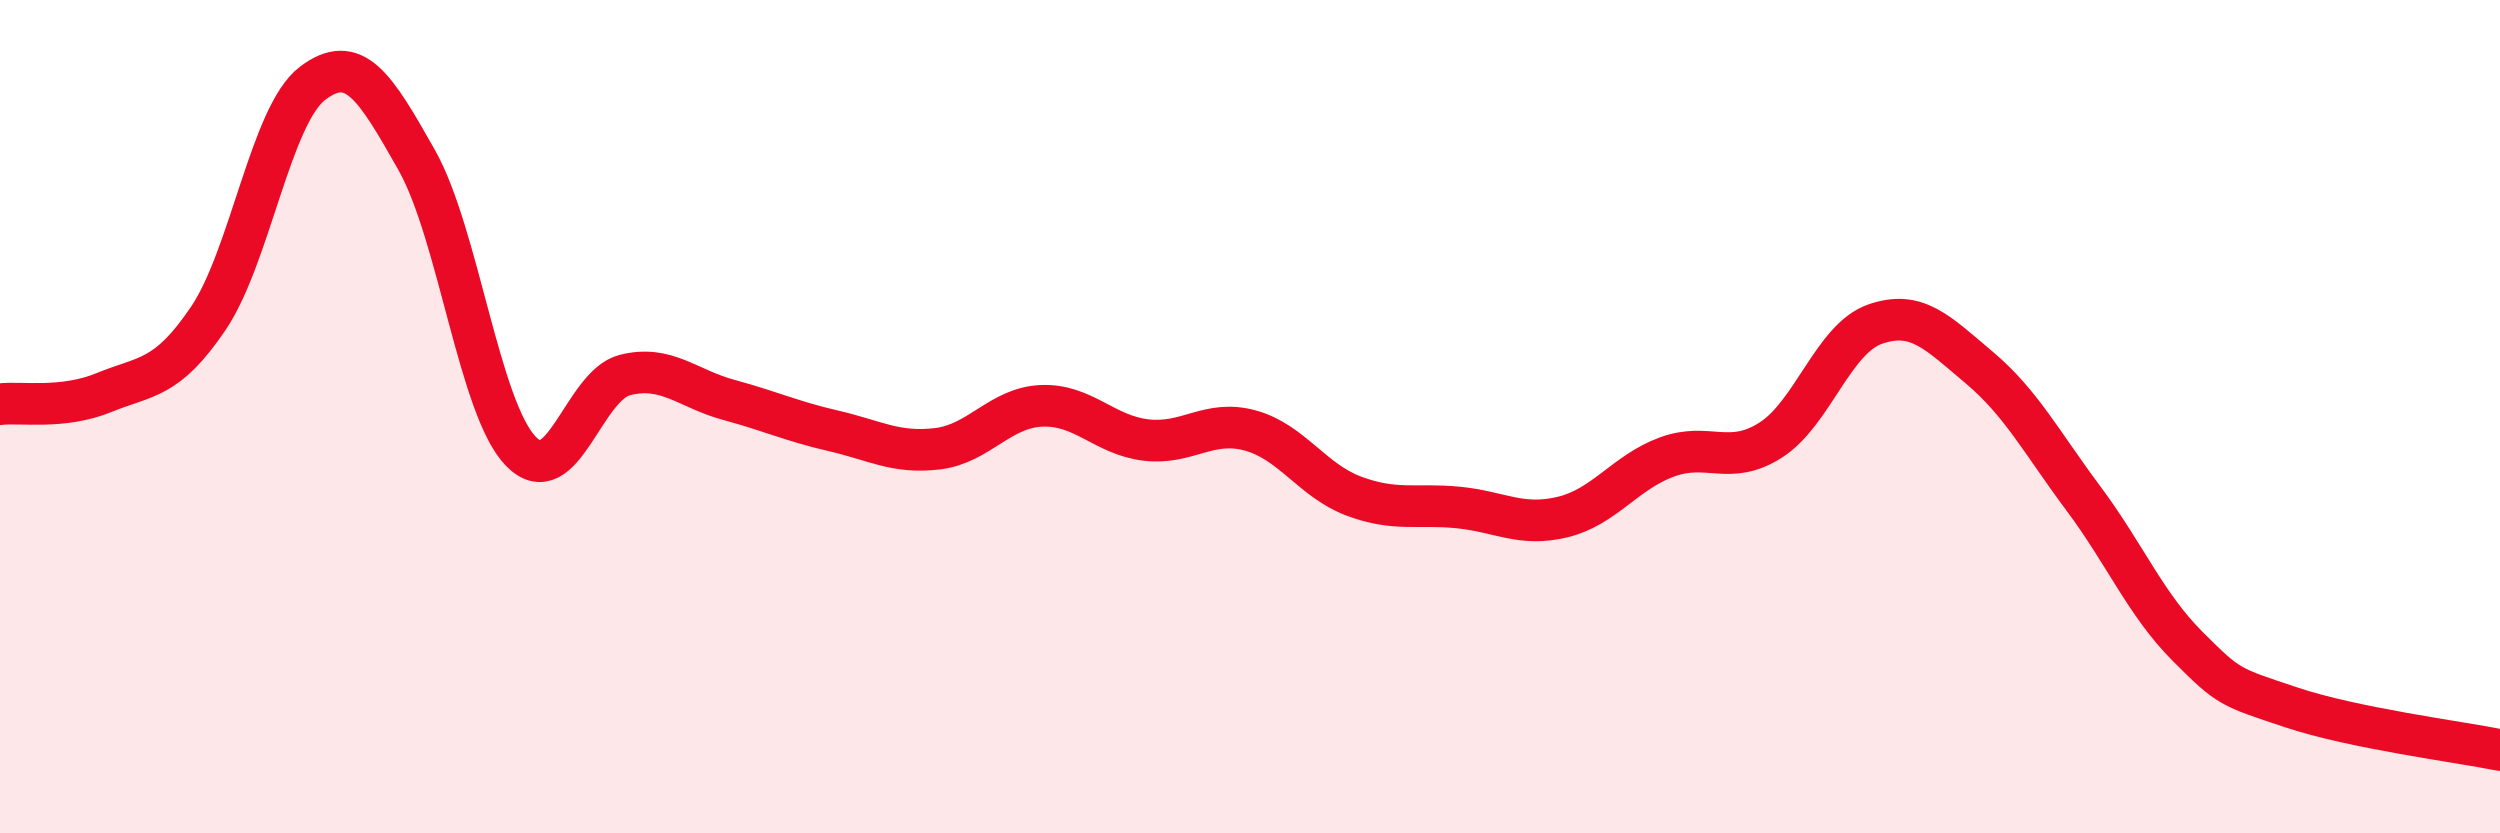
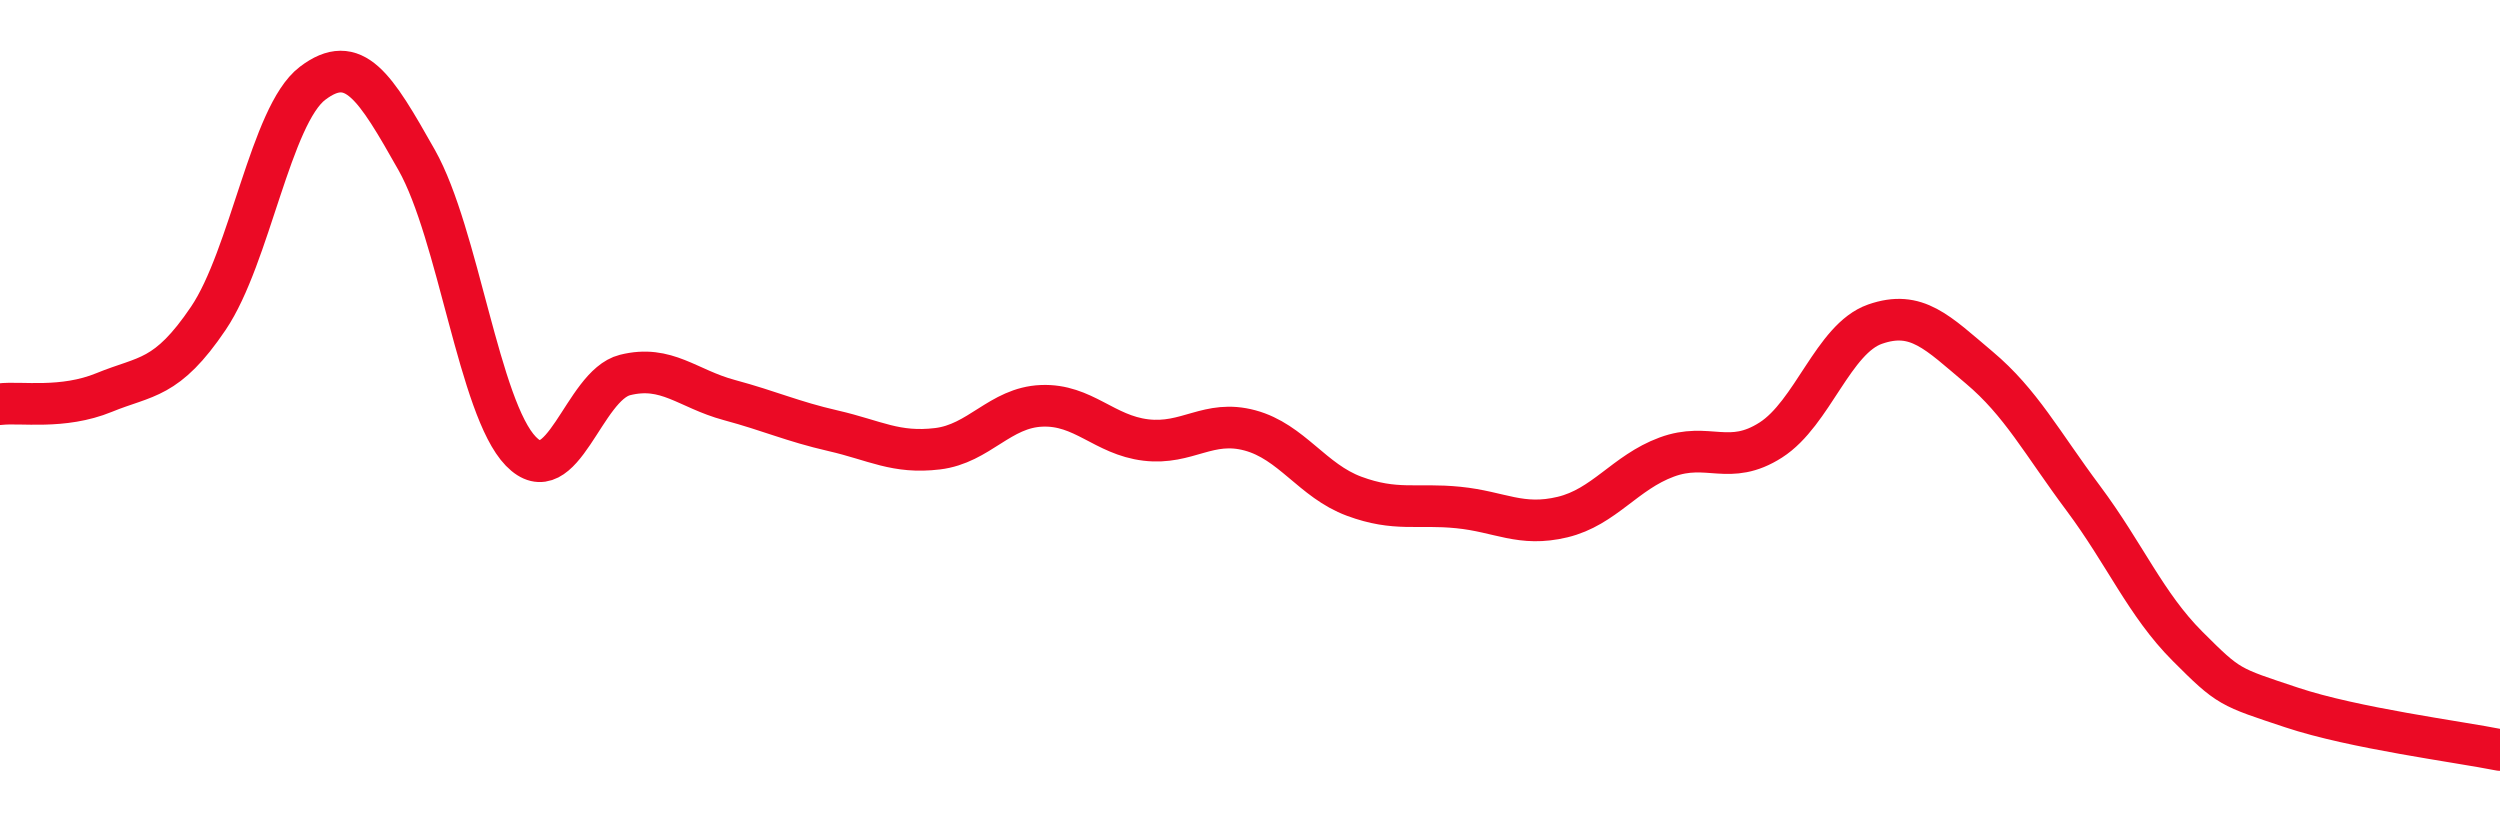
<svg xmlns="http://www.w3.org/2000/svg" width="60" height="20" viewBox="0 0 60 20">
-   <path d="M 0,9.7 C 0.5,9.64 1.5,9.83 2.5,9.42 C 3.5,9.01 4,9.12 5,7.64 C 6,6.16 6.5,2.76 7.5,2 C 8.5,1.24 9,2.07 10,3.84 C 11,5.61 11.5,9.8 12.5,10.83 C 13.5,11.86 14,9.25 15,9 C 16,8.75 16.5,9.33 17.5,9.6 C 18.5,9.87 19,10.11 20,10.34 C 21,10.57 21.5,10.89 22.5,10.77 C 23.5,10.65 24,9.78 25,9.74 C 26,9.7 26.5,10.44 27.5,10.56 C 28.5,10.68 29,10.06 30,10.33 C 31,10.6 31.5,11.54 32.5,11.91 C 33.5,12.28 34,12.08 35,12.18 C 36,12.28 36.5,12.65 37.5,12.41 C 38.5,12.17 39,11.34 40,10.97 C 41,10.6 41.5,11.2 42.5,10.56 C 43.5,9.92 44,8.13 45,7.78 C 46,7.43 46.5,7.98 47.5,8.82 C 48.5,9.66 49,10.62 50,11.96 C 51,13.3 51.5,14.51 52.5,15.51 C 53.5,16.51 53.5,16.48 55,16.98 C 56.5,17.48 59,17.8 60,18L60 20L0 20Z" fill="#EB0A25" opacity="0.1" stroke-linecap="round" stroke-linejoin="round" />
  <path d="M 0,9.7 C 0.5,9.64 1.5,9.83 2.5,9.42 C 3.5,9.01 4,9.12 5,7.64 C 6,6.16 6.5,2.76 7.5,2 C 8.5,1.24 9,2.07 10,3.84 C 11,5.61 11.5,9.8 12.5,10.83 C 13.5,11.86 14,9.25 15,9 C 16,8.75 16.5,9.33 17.5,9.6 C 18.5,9.87 19,10.11 20,10.34 C 21,10.57 21.5,10.89 22.5,10.77 C 23.5,10.65 24,9.78 25,9.74 C 26,9.7 26.5,10.44 27.5,10.56 C 28.5,10.68 29,10.06 30,10.33 C 31,10.6 31.5,11.54 32.5,11.91 C 33.5,12.28 34,12.08 35,12.18 C 36,12.28 36.5,12.65 37.5,12.41 C 38.5,12.17 39,11.34 40,10.97 C 41,10.6 41.5,11.2 42.5,10.56 C 43.5,9.92 44,8.13 45,7.78 C 46,7.43 46.5,7.98 47.5,8.82 C 48.5,9.66 49,10.62 50,11.96 C 51,13.3 51.5,14.51 52.5,15.51 C 53.5,16.51 53.5,16.48 55,16.98 C 56.5,17.48 59,17.8 60,18" stroke="#EB0A25" stroke-width="1" fill="none" stroke-linecap="round" stroke-linejoin="round" />
</svg>